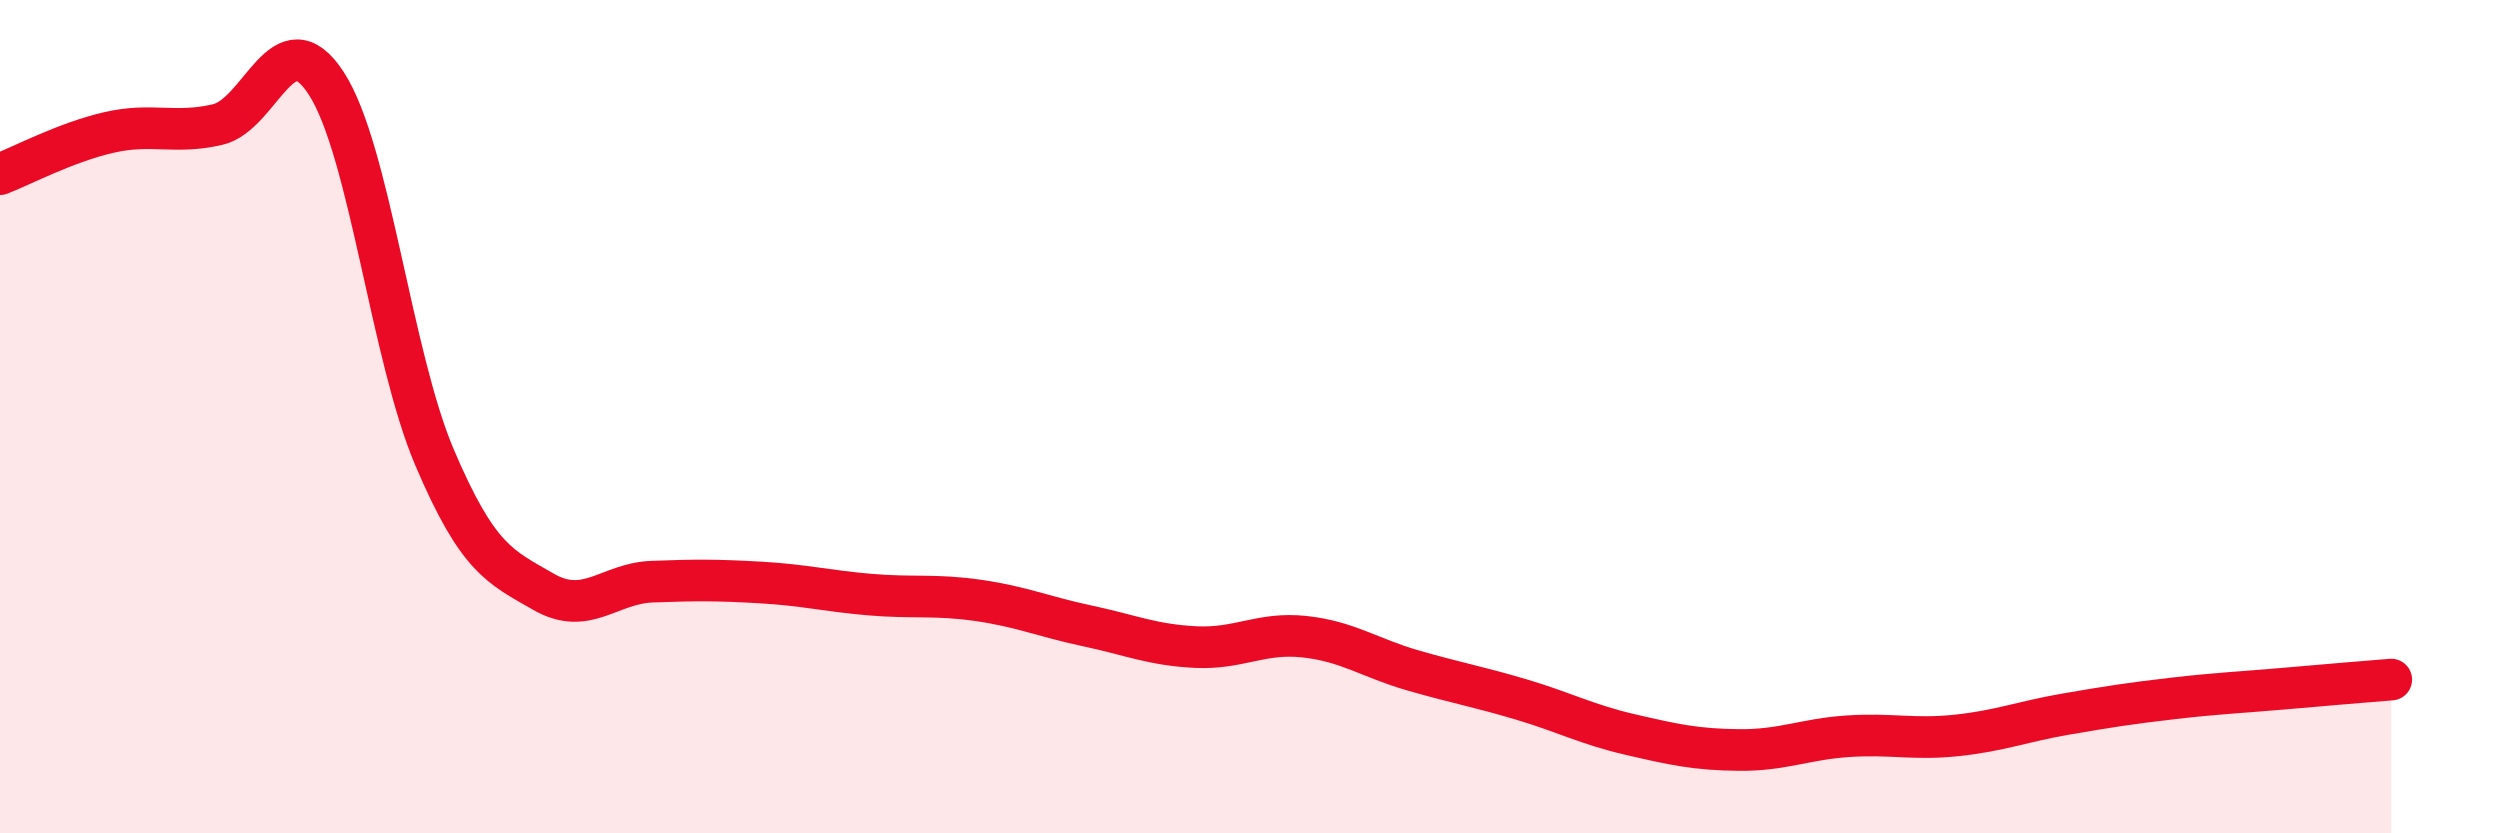
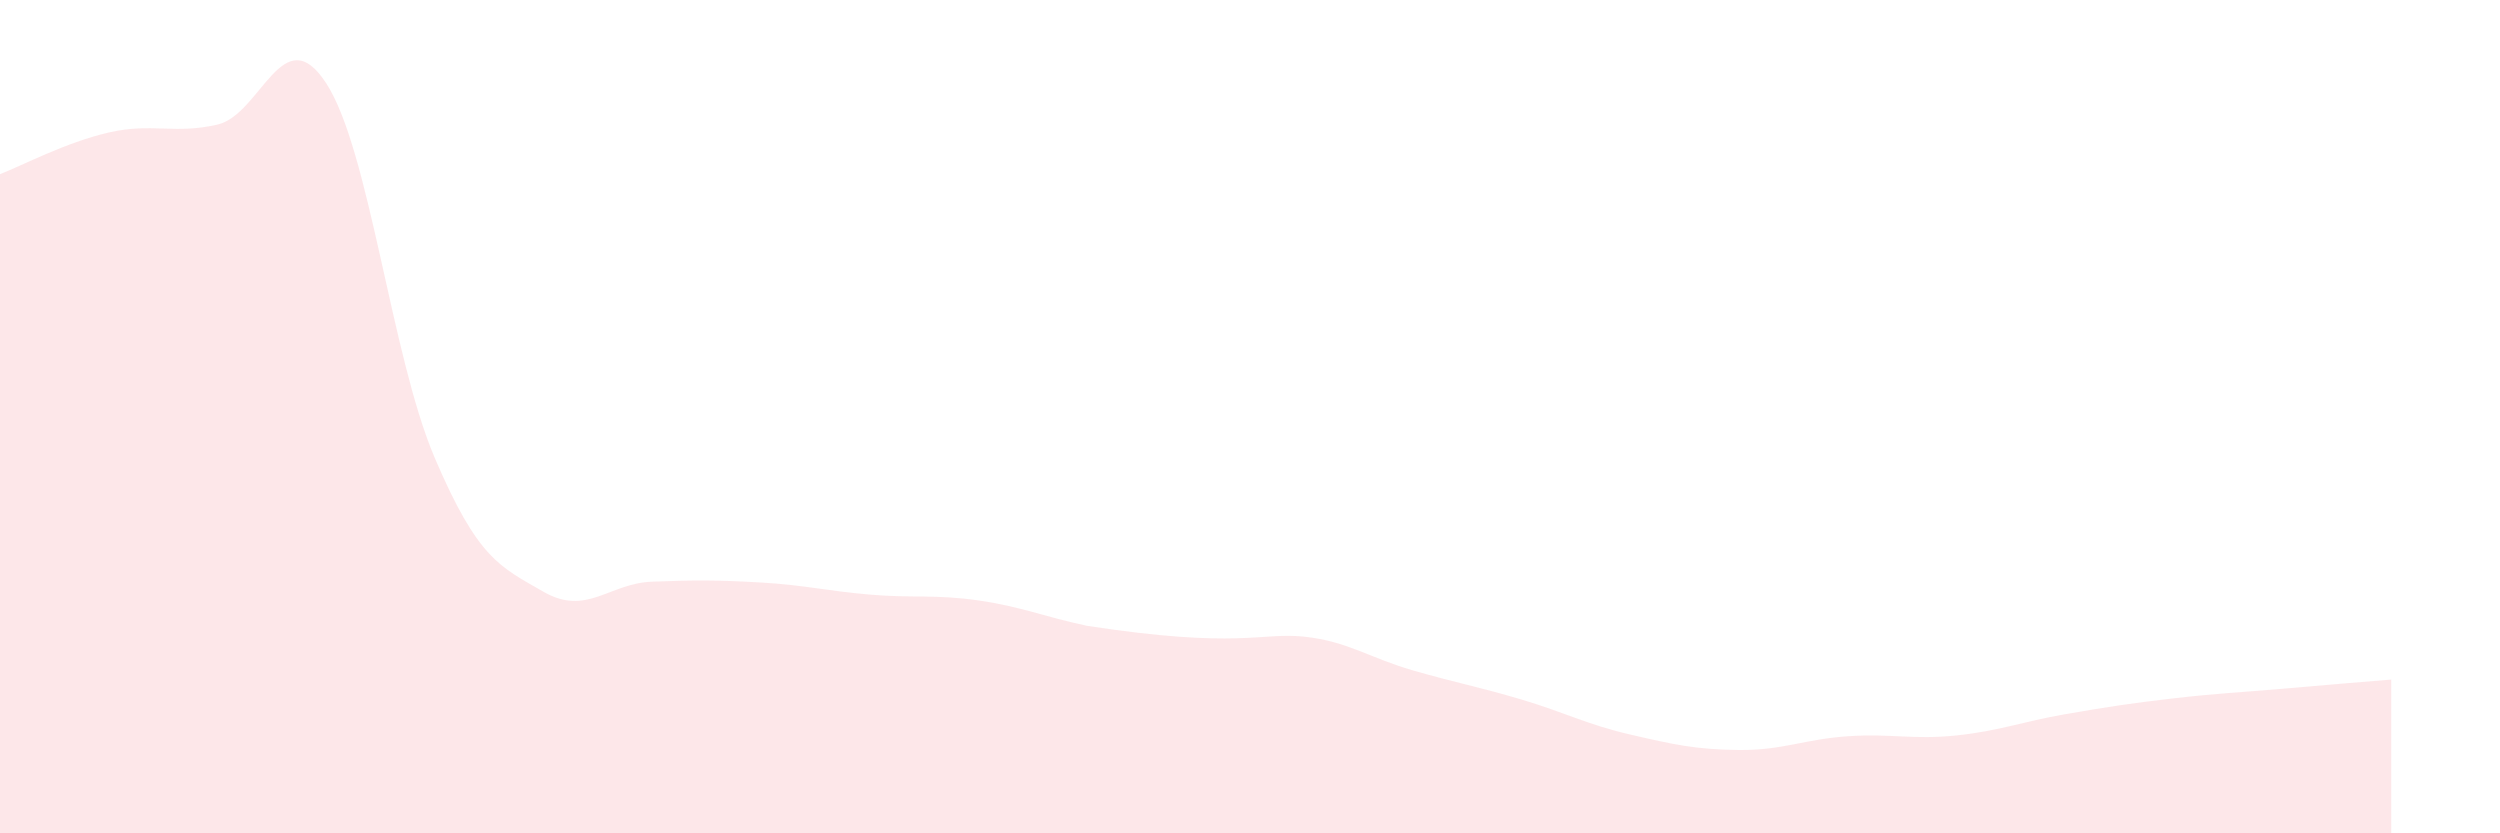
<svg xmlns="http://www.w3.org/2000/svg" width="60" height="20" viewBox="0 0 60 20">
-   <path d="M 0,4.18 C 0.52,3.98 1.57,3.42 2.61,3.18 C 3.65,2.94 4.18,3.23 5.22,2.99 C 6.26,2.75 6.79,0.4 7.83,2 C 8.87,3.6 9.39,8.54 10.43,10.98 C 11.47,13.42 12,13.6 13.04,14.2 C 14.08,14.8 14.61,14 15.65,13.96 C 16.69,13.92 17.22,13.92 18.26,13.98 C 19.3,14.04 19.83,14.18 20.87,14.27 C 21.91,14.36 22.44,14.26 23.48,14.41 C 24.52,14.56 25.05,14.8 26.09,15.02 C 27.13,15.24 27.66,15.48 28.7,15.53 C 29.74,15.58 30.26,15.17 31.3,15.28 C 32.34,15.39 32.87,15.79 33.91,16.09 C 34.95,16.39 35.48,16.48 36.52,16.79 C 37.56,17.1 38.09,17.39 39.13,17.63 C 40.17,17.87 40.7,17.99 41.74,18 C 42.78,18.01 43.31,17.74 44.35,17.67 C 45.39,17.6 45.92,17.76 46.96,17.65 C 48,17.54 48.53,17.32 49.57,17.14 C 50.61,16.96 51.13,16.88 52.17,16.76 C 53.21,16.64 53.74,16.62 54.78,16.53 C 55.82,16.44 56.87,16.35 57.39,16.31L57.39 20L0 20Z" fill="#EB0A25" opacity="0.1" stroke-linecap="round" stroke-linejoin="round" />
-   <path d="M 0,4.18 C 0.52,3.98 1.57,3.42 2.61,3.18 C 3.65,2.94 4.18,3.23 5.22,2.99 C 6.26,2.75 6.79,0.4 7.83,2 C 8.87,3.6 9.39,8.54 10.43,10.98 C 11.47,13.42 12,13.6 13.04,14.2 C 14.08,14.8 14.61,14 15.65,13.96 C 16.69,13.92 17.22,13.92 18.26,13.98 C 19.3,14.04 19.83,14.18 20.87,14.27 C 21.91,14.36 22.44,14.26 23.48,14.41 C 24.52,14.56 25.05,14.8 26.09,15.02 C 27.13,15.24 27.66,15.48 28.7,15.53 C 29.74,15.58 30.26,15.17 31.3,15.28 C 32.34,15.39 32.87,15.79 33.91,16.09 C 34.95,16.39 35.48,16.48 36.52,16.79 C 37.56,17.1 38.09,17.39 39.13,17.63 C 40.17,17.87 40.7,17.99 41.74,18 C 42.78,18.01 43.31,17.74 44.35,17.67 C 45.39,17.6 45.92,17.76 46.96,17.65 C 48,17.54 48.53,17.32 49.57,17.14 C 50.61,16.96 51.13,16.88 52.17,16.76 C 53.21,16.64 53.74,16.62 54.78,16.53 C 55.82,16.44 56.87,16.35 57.39,16.31" stroke="#EB0A25" stroke-width="1" fill="none" stroke-linecap="round" stroke-linejoin="round" />
+   <path d="M 0,4.18 C 0.52,3.98 1.57,3.42 2.61,3.18 C 3.65,2.94 4.18,3.23 5.22,2.99 C 6.26,2.75 6.79,0.4 7.83,2 C 8.87,3.6 9.39,8.54 10.43,10.98 C 11.47,13.42 12,13.6 13.04,14.2 C 14.08,14.8 14.61,14 15.65,13.96 C 16.69,13.92 17.22,13.92 18.26,13.98 C 19.3,14.04 19.83,14.18 20.87,14.27 C 21.91,14.36 22.44,14.26 23.48,14.41 C 24.52,14.56 25.05,14.8 26.09,15.02 C 29.74,15.58 30.26,15.17 31.3,15.28 C 32.34,15.39 32.87,15.79 33.91,16.09 C 34.95,16.39 35.48,16.48 36.52,16.79 C 37.56,17.1 38.09,17.39 39.13,17.63 C 40.17,17.87 40.7,17.99 41.74,18 C 42.78,18.01 43.31,17.74 44.35,17.67 C 45.39,17.6 45.92,17.76 46.96,17.65 C 48,17.54 48.53,17.32 49.57,17.14 C 50.61,16.96 51.13,16.88 52.17,16.76 C 53.21,16.64 53.74,16.62 54.78,16.53 C 55.82,16.44 56.87,16.35 57.39,16.31L57.39 20L0 20Z" fill="#EB0A25" opacity="0.1" stroke-linecap="round" stroke-linejoin="round" />
</svg>